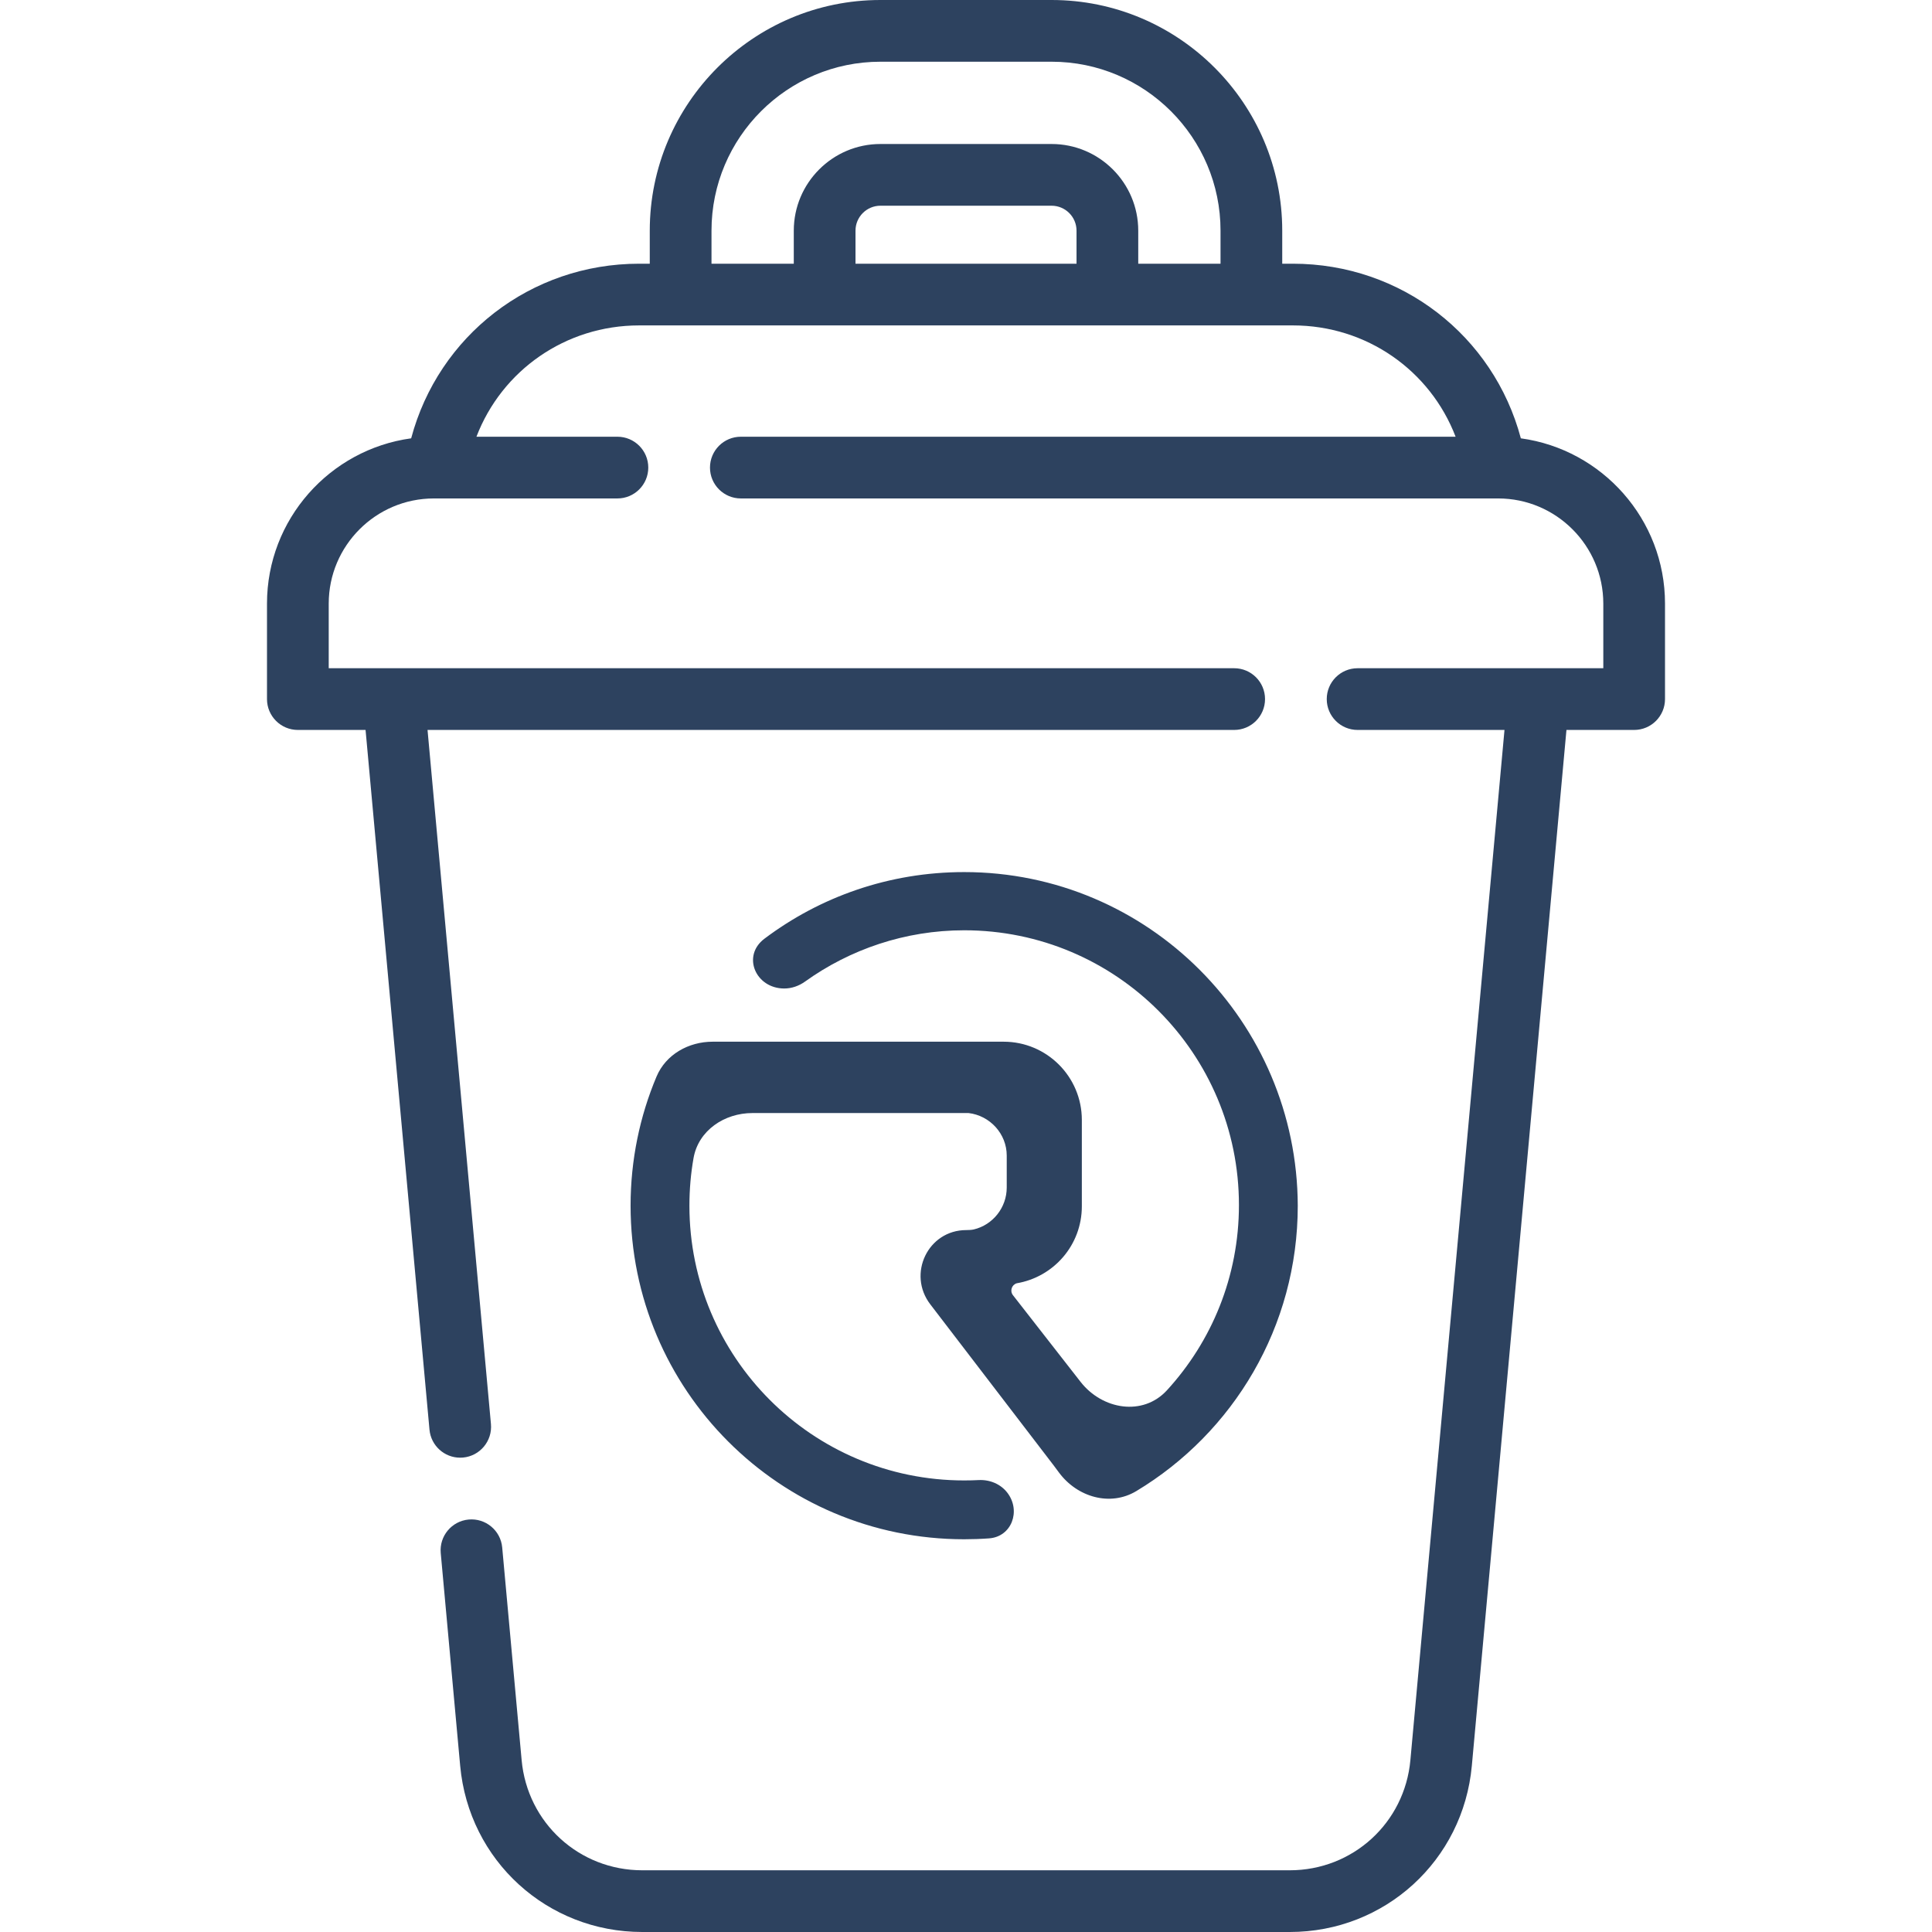
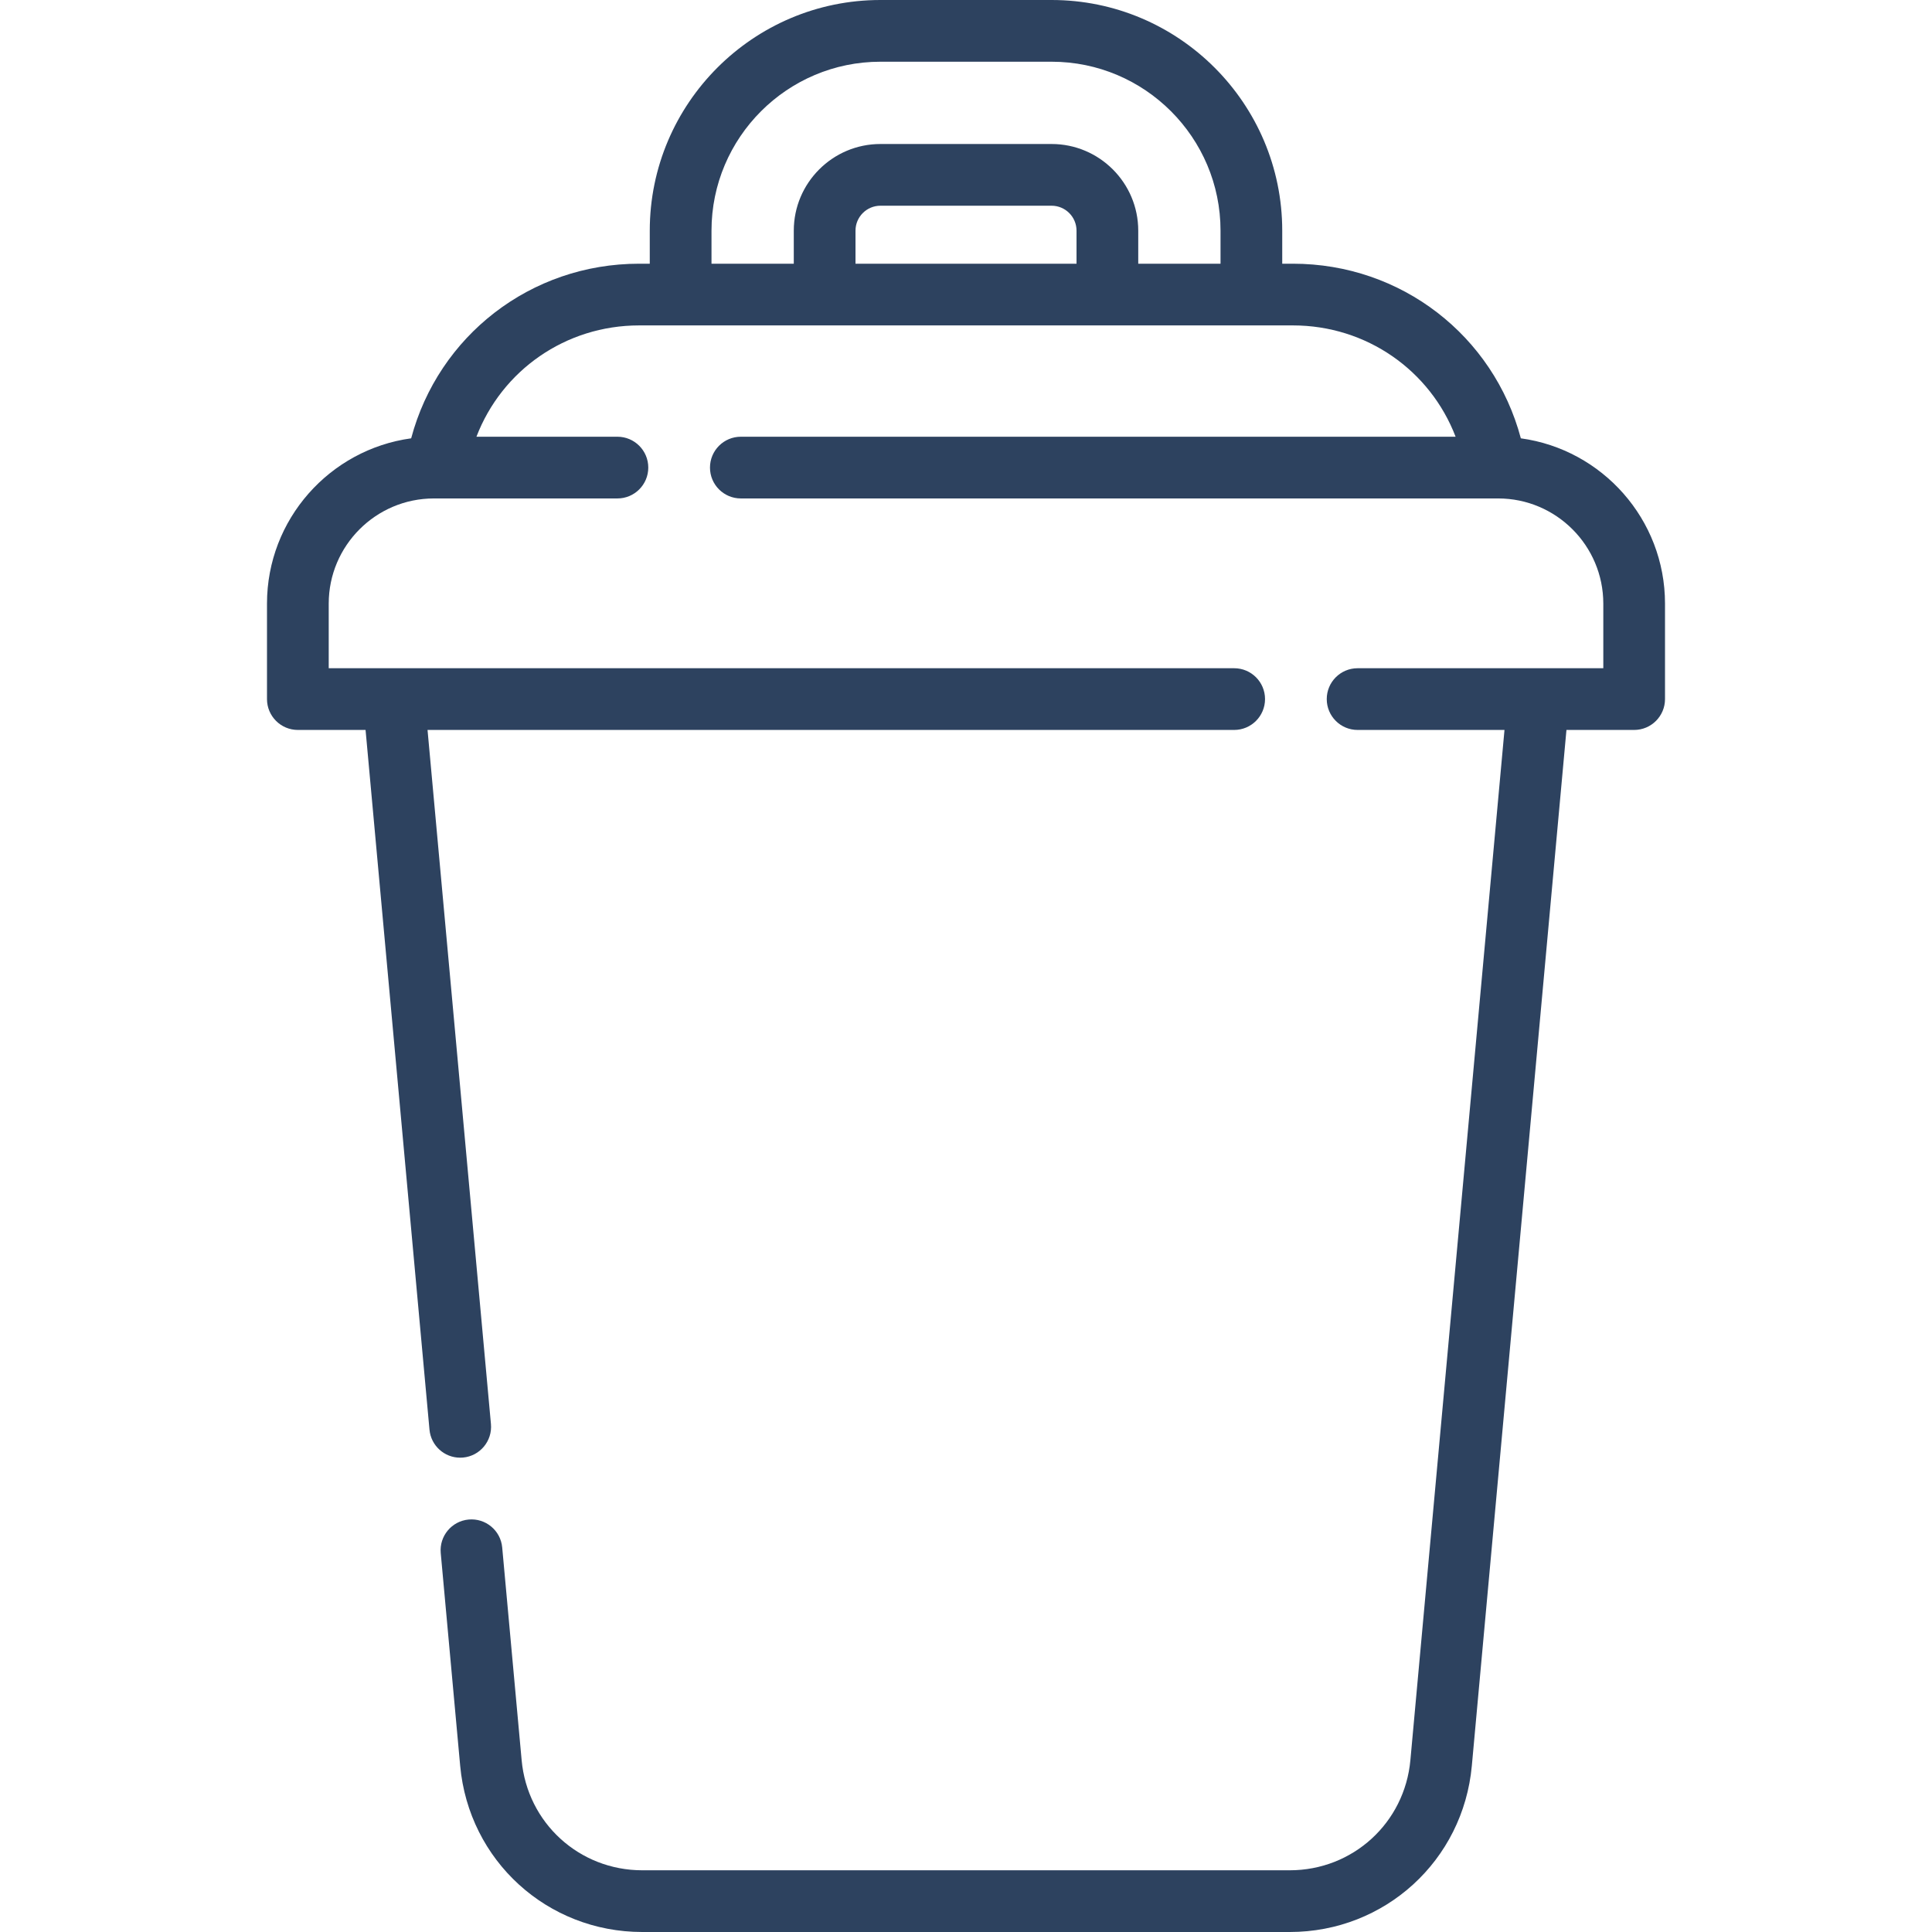
<svg xmlns="http://www.w3.org/2000/svg" width="144" height="144" viewBox="0 0 144 144" fill="none">
  <path d="M113.355 32.67C111.32 25.028 104.446 19.655 96.361 19.655H95.57V17.192C95.57 7.712 87.858 0 78.379 0H65.622C56.142 0 48.43 7.712 48.43 17.192V19.655H47.64C39.554 19.655 32.681 25.028 30.646 32.67C24.585 33.499 19.9 38.706 19.9 44.991V52.106C19.901 53.376 20.931 54.406 22.201 54.406H27.247L32.011 106.556C32.12 107.751 33.123 108.647 34.298 108.647C34.369 108.647 34.439 108.644 34.51 108.638C35.775 108.522 36.707 107.403 36.592 106.138L31.866 54.406H91.988C93.258 54.406 94.288 53.376 94.288 52.106C94.288 50.835 93.258 49.806 91.988 49.806H24.501V44.99C24.501 40.668 28.017 37.151 32.34 37.151H32.53H46.019C47.289 37.151 48.319 36.122 48.319 34.851C48.319 33.581 47.289 32.551 46.019 32.551H35.511C37.402 27.616 42.143 24.254 47.641 24.254H96.362C101.86 24.254 106.601 27.615 108.492 32.551H55.218C53.948 32.551 52.918 33.581 52.918 34.851C52.918 36.122 53.948 37.151 55.218 37.151H111.473H111.662C115.985 37.151 119.501 40.668 119.501 44.99V49.806H101.188C99.918 49.806 98.888 50.835 98.888 52.106C98.888 53.376 99.918 54.406 101.188 54.406H112.136L105.122 131.192C104.694 135.871 100.828 139.4 96.129 139.4H47.872C43.173 139.4 39.307 135.871 38.88 131.192L37.431 115.338C37.316 114.073 36.196 113.142 34.931 113.257C33.666 113.372 32.735 114.491 32.85 115.756L34.299 131.611C34.944 138.673 40.779 144 47.871 144H96.129C103.222 144 109.056 138.673 109.702 131.61L116.754 54.406H121.8C123.07 54.406 124.1 53.376 124.1 52.106V44.99C124.1 38.706 119.415 33.499 113.355 32.67ZM80.238 19.655H63.764V17.192C63.764 16.167 64.598 15.333 65.623 15.333H78.379C79.404 15.333 80.238 16.167 80.238 17.192V19.655H80.238ZM90.971 19.655H84.838V17.192C84.838 13.631 81.941 10.733 78.379 10.733H65.623C62.062 10.733 59.164 13.631 59.164 17.192V19.655H53.031V17.192C53.031 10.248 58.679 4.6 65.623 4.6H78.379C85.323 4.6 90.971 10.248 90.971 17.192V19.655H90.971Z" fill="#2D425F" />
-   <path d="M71.864 65C66.263 65 61.123 66.845 56.976 69.966C55.271 71.249 56.32 73.677 58.454 73.677V73.677C59.012 73.677 59.551 73.485 60.004 73.16C63.342 70.764 67.46 69.338 71.864 69.338C83.2 69.338 92.343 78.528 92.343 89.817C92.343 95.16 90.303 99.993 86.977 103.624C85.191 105.573 82.165 105.079 80.538 102.994L75.498 96.534C75.255 96.222 75.404 95.762 75.782 95.648V95.648C78.535 95.182 80.634 92.803 80.634 89.911V83.473C80.634 80.254 78.022 77.642 74.803 77.642H73.403C73.31 77.642 73.263 77.642 73.17 77.642C73.077 77.642 73.03 77.642 72.937 77.642C68.039 77.642 59.828 77.642 55.397 77.642H53.12C51.326 77.642 49.631 78.588 48.934 80.242C47.687 83.199 47 86.463 47 89.864C47 103.579 58.102 114.728 71.864 114.728C72.485 114.728 73.106 114.706 73.723 114.661C75.4 114.538 76.107 112.626 75.098 111.281V111.281C74.598 110.614 73.78 110.274 72.947 110.316C72.593 110.334 72.233 110.343 71.864 110.343C60.528 110.343 51.385 101.153 51.385 89.864C51.385 88.655 51.489 87.469 51.692 86.318C52.055 84.257 53.988 82.96 56.081 82.96H72.191C73.777 83.147 75.036 84.499 75.036 86.132V88.511C75.036 90.009 73.997 91.298 72.585 91.634C72.417 91.674 72.191 91.683 72.019 91.683V91.683C69.167 91.683 67.605 94.953 69.339 97.218L78.535 109.223L78.934 109.76C80.292 111.587 82.745 112.309 84.696 111.136C91.914 106.796 96.728 98.892 96.728 89.864C96.681 76.149 85.579 65 71.864 65Z" fill="#2D425F" />
</svg>